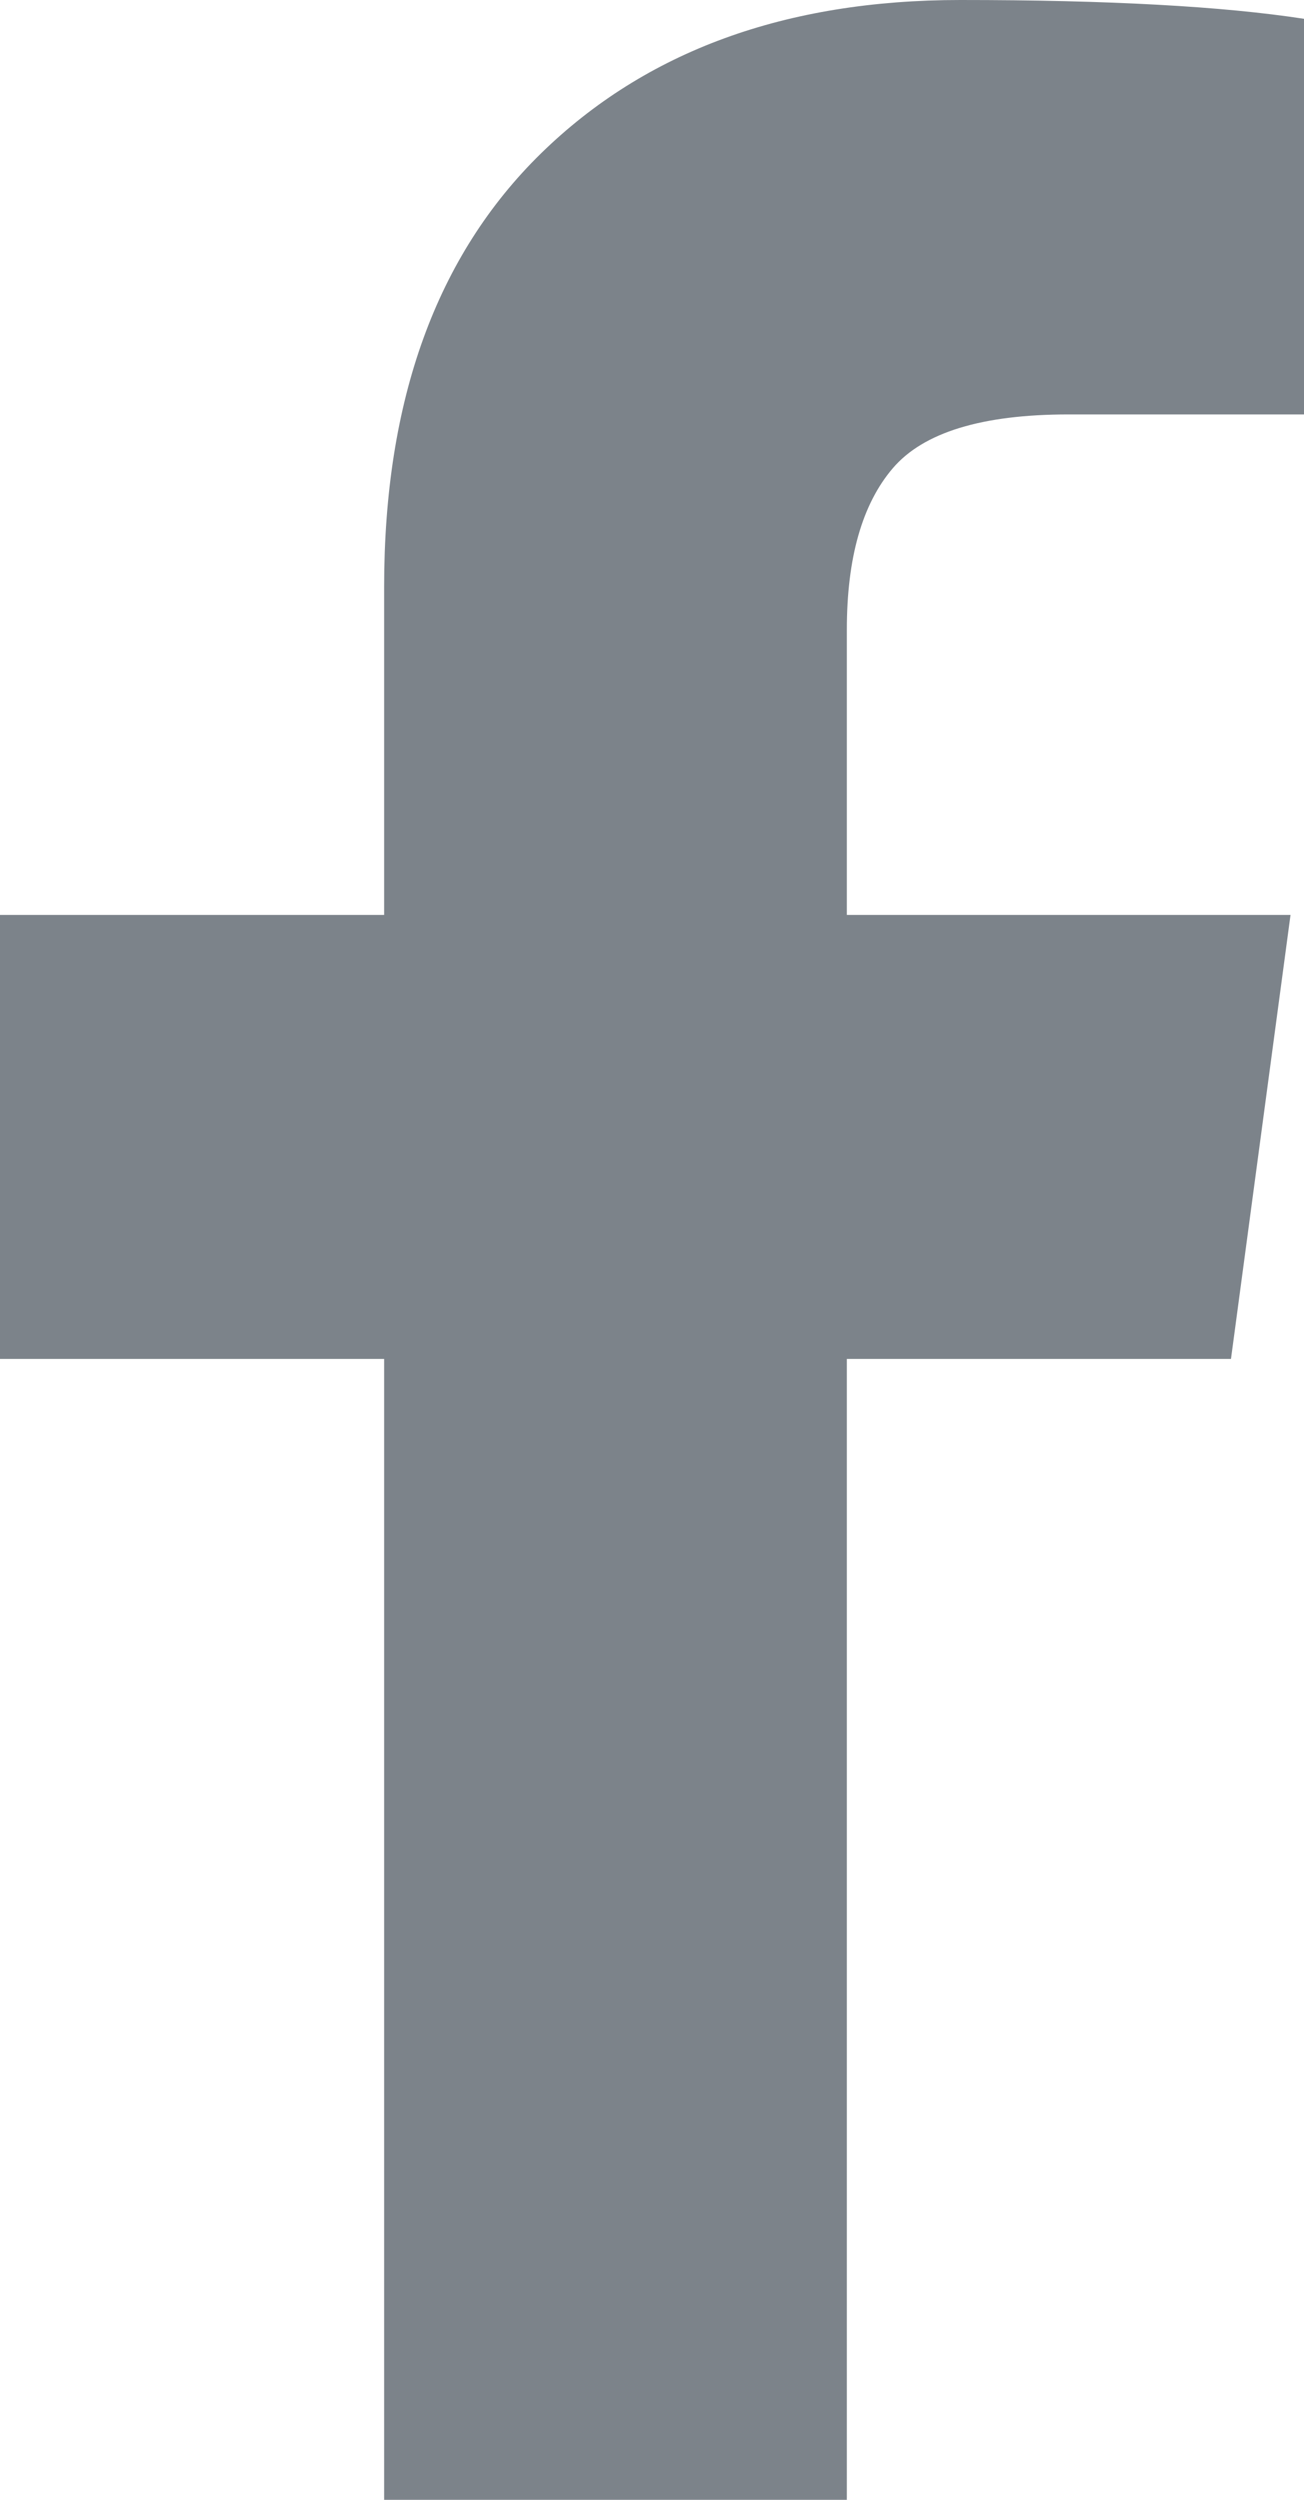
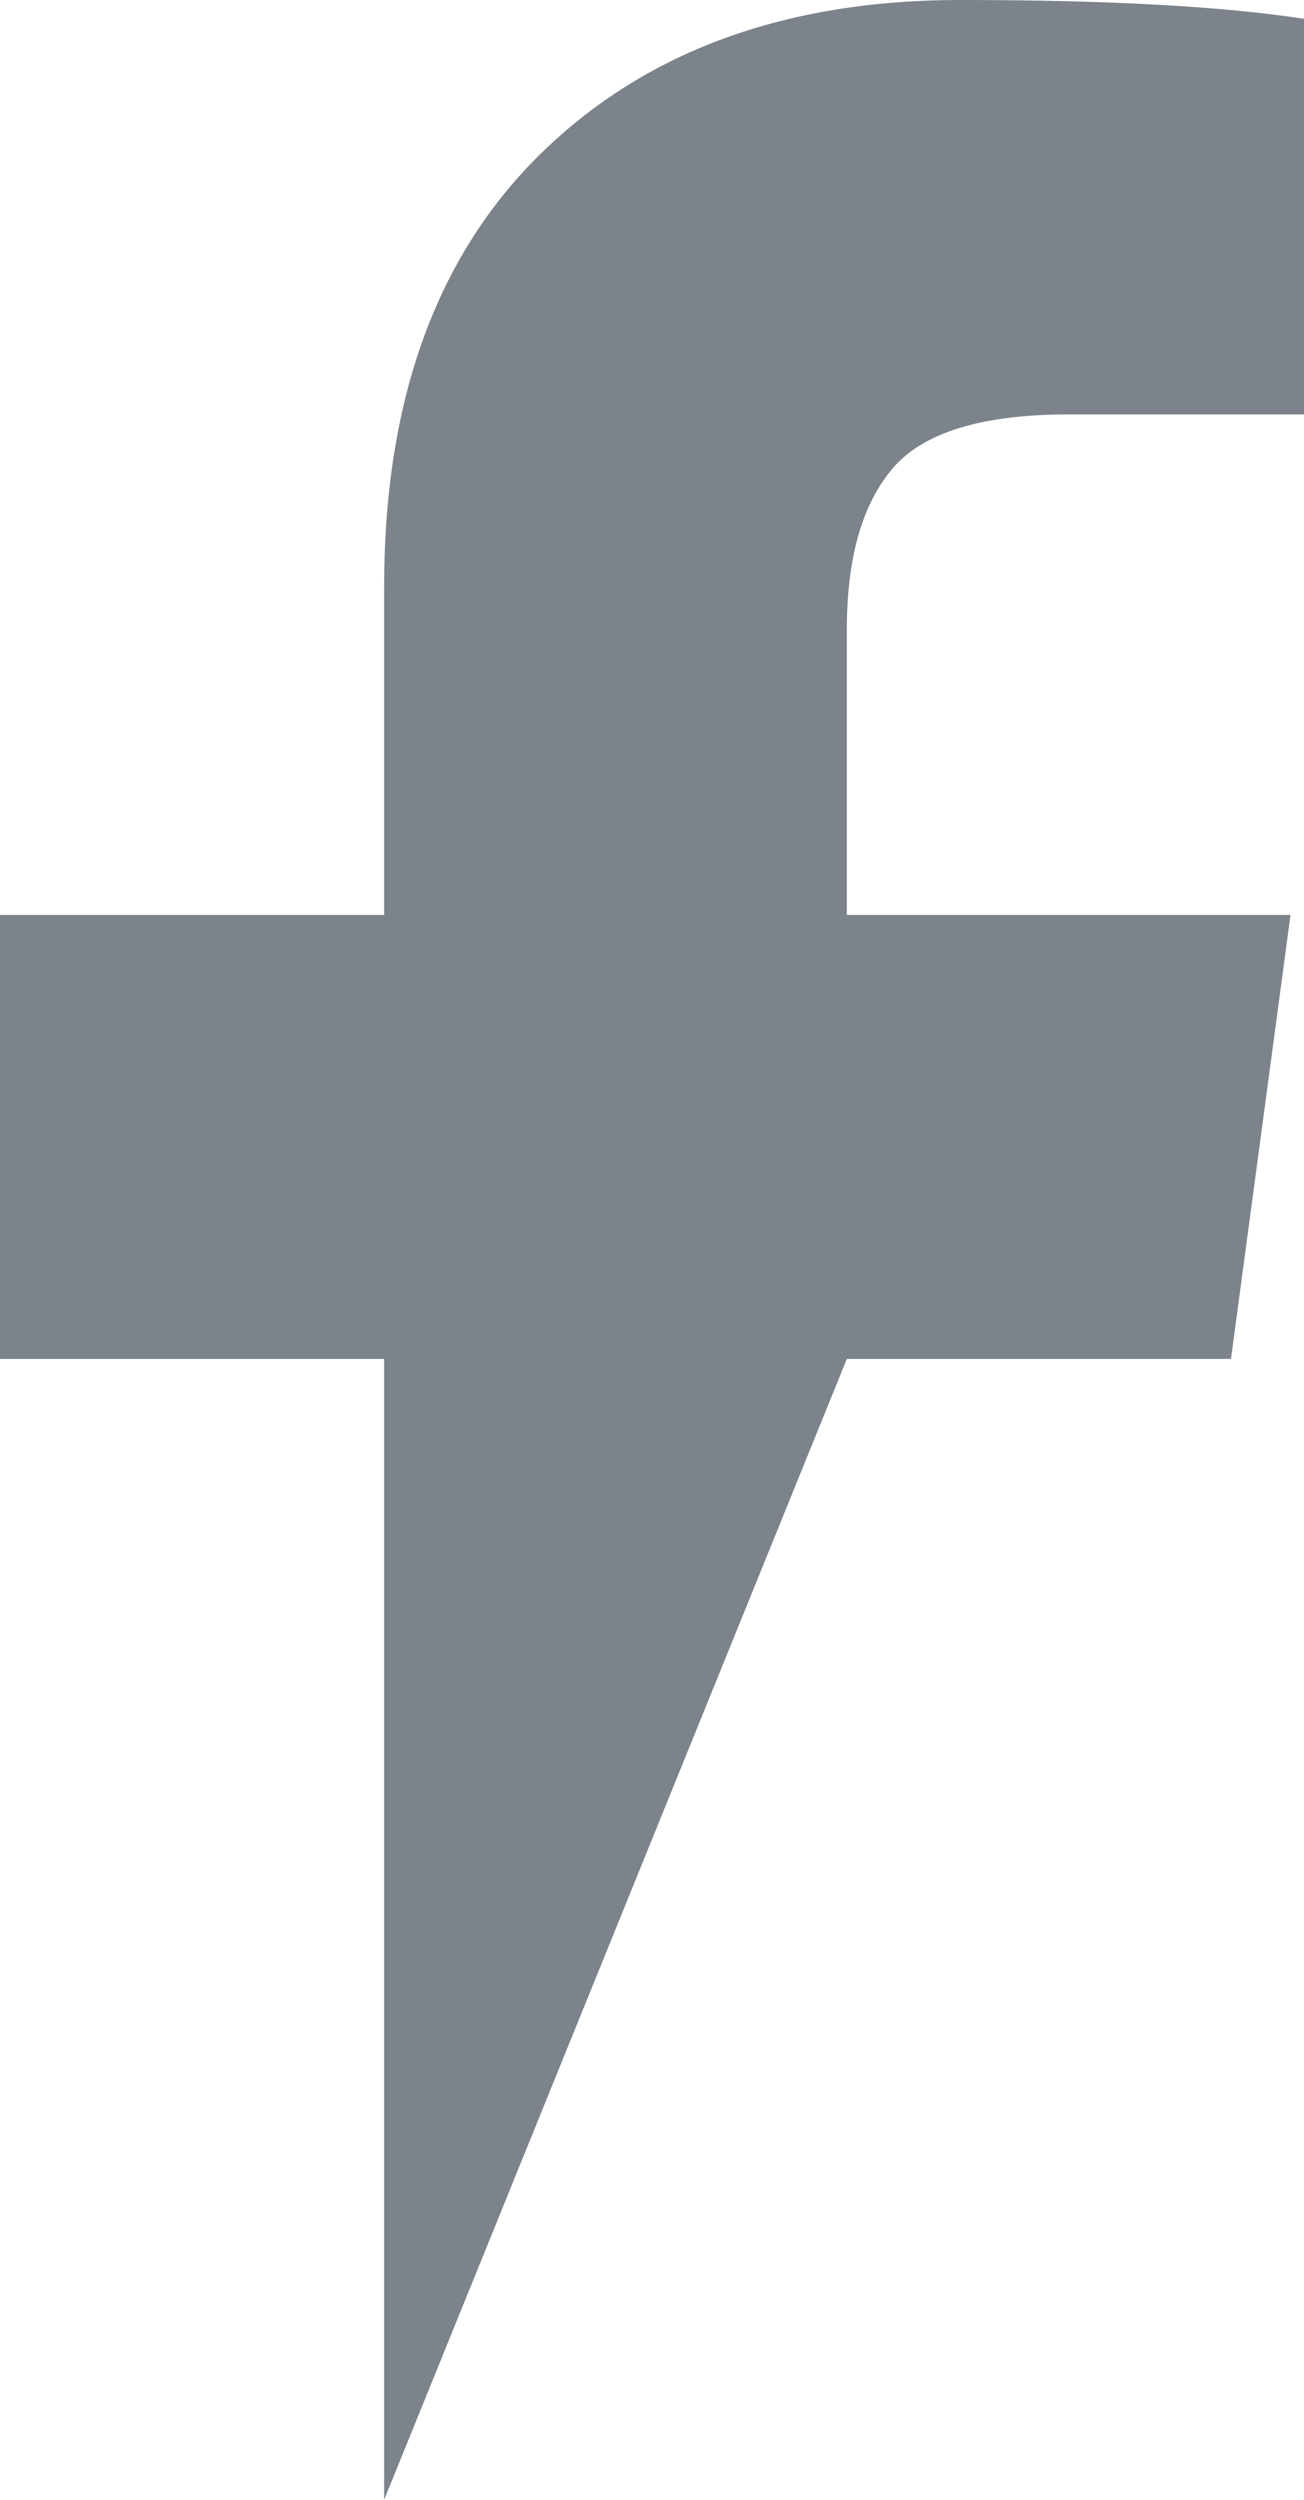
<svg xmlns="http://www.w3.org/2000/svg" width="12px" height="23px" viewBox="0 0 12 23" version="1.1">
  <title>facebook</title>
  <desc>Created with Sketch.</desc>
  <g id="Page-1" stroke="none" stroke-width="1" fill="none" fill-rule="evenodd">
    <g id="facebook" fill="#7C838A" fill-rule="nonzero">
-       <path d="M12,0.173 L12,3.813 L9.834,3.813 C9.037,3.813 8.498,3.978 8.216,4.308 C7.934,4.638 7.793,5.133 7.793,5.793 L7.793,8.418 L11.876,8.418 L11.328,12.503 L7.793,12.503 L7.793,23 L3.535,23 L3.535,12.503 L8.8817842e-16,12.503 L8.8817842e-16,8.418 L3.535,8.418 L3.535,5.397 C3.535,3.681 4.017,2.352 4.979,1.411 C5.942,0.47 7.228,-1.77635684e-15 8.838,-1.77635684e-15 C10.199,-1.77635684e-15 11.253,0.058 12,0.173 Z" id="Path" />
+       <path d="M12,0.173 L12,3.813 L9.834,3.813 C9.037,3.813 8.498,3.978 8.216,4.308 C7.934,4.638 7.793,5.133 7.793,5.793 L7.793,8.418 L11.876,8.418 L11.328,12.503 L7.793,12.503 L3.535,23 L3.535,12.503 L8.8817842e-16,12.503 L8.8817842e-16,8.418 L3.535,8.418 L3.535,5.397 C3.535,3.681 4.017,2.352 4.979,1.411 C5.942,0.47 7.228,-1.77635684e-15 8.838,-1.77635684e-15 C10.199,-1.77635684e-15 11.253,0.058 12,0.173 Z" id="Path" />
    </g>
  </g>
</svg>